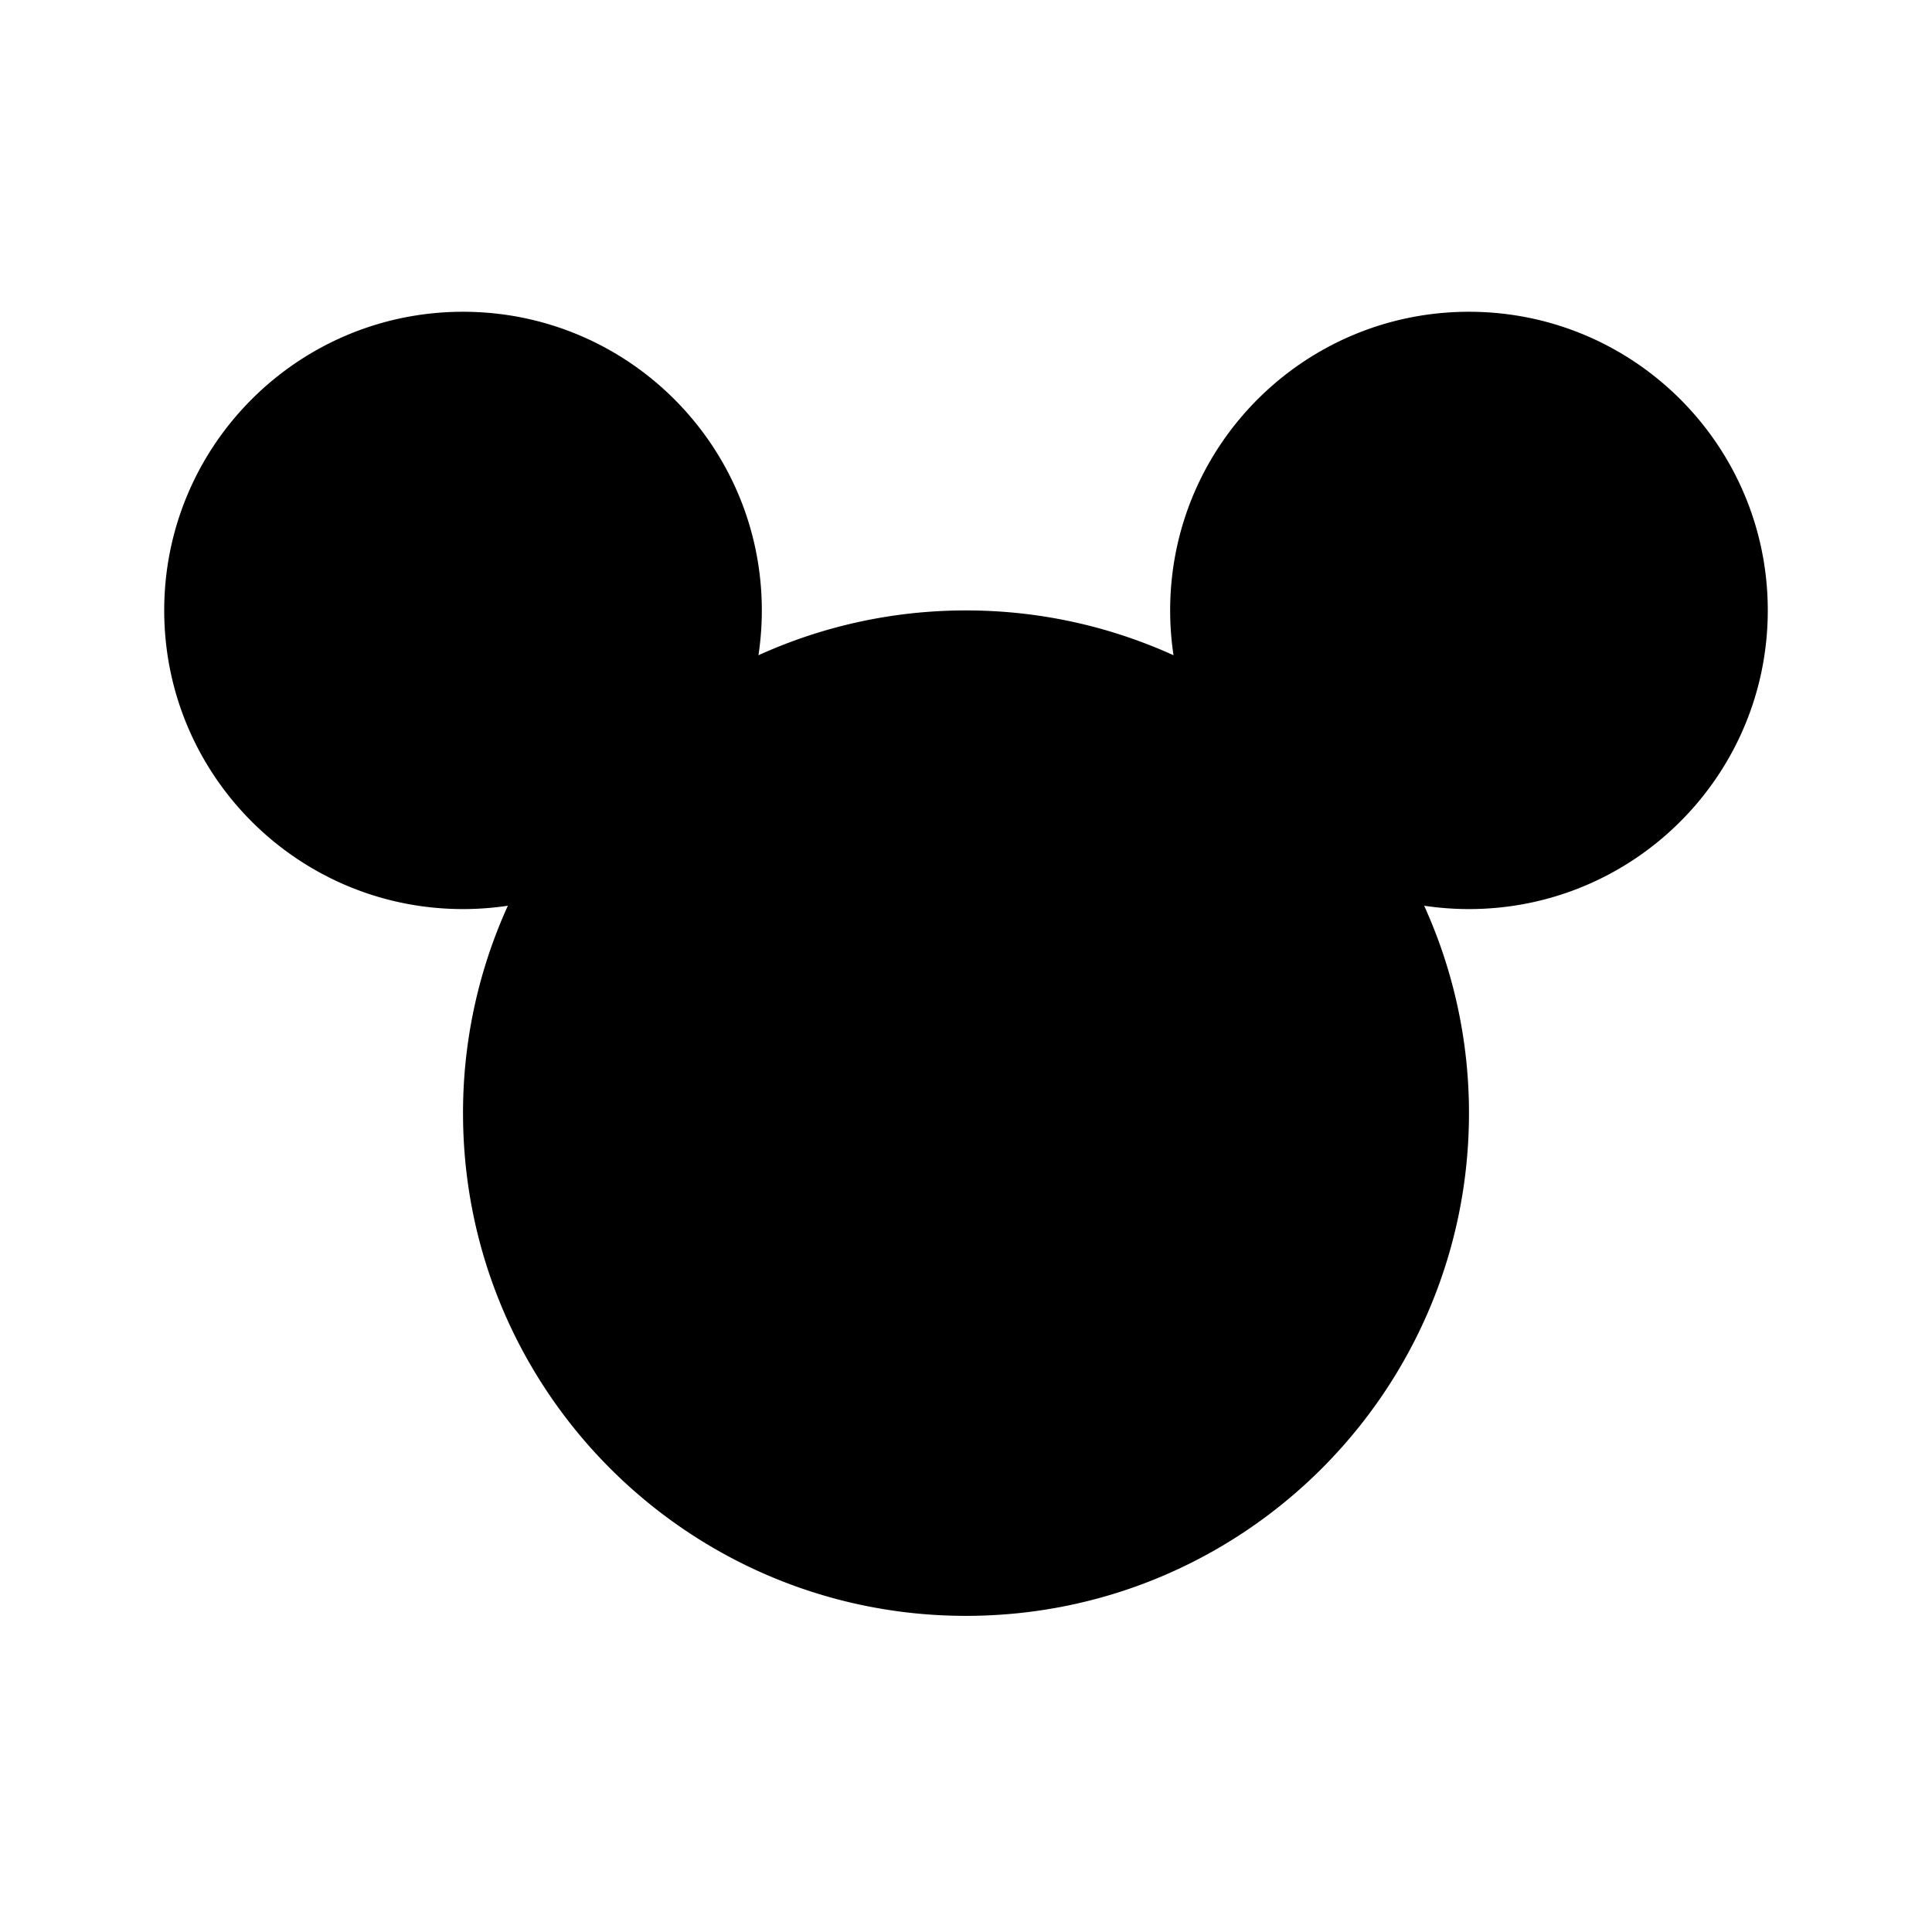
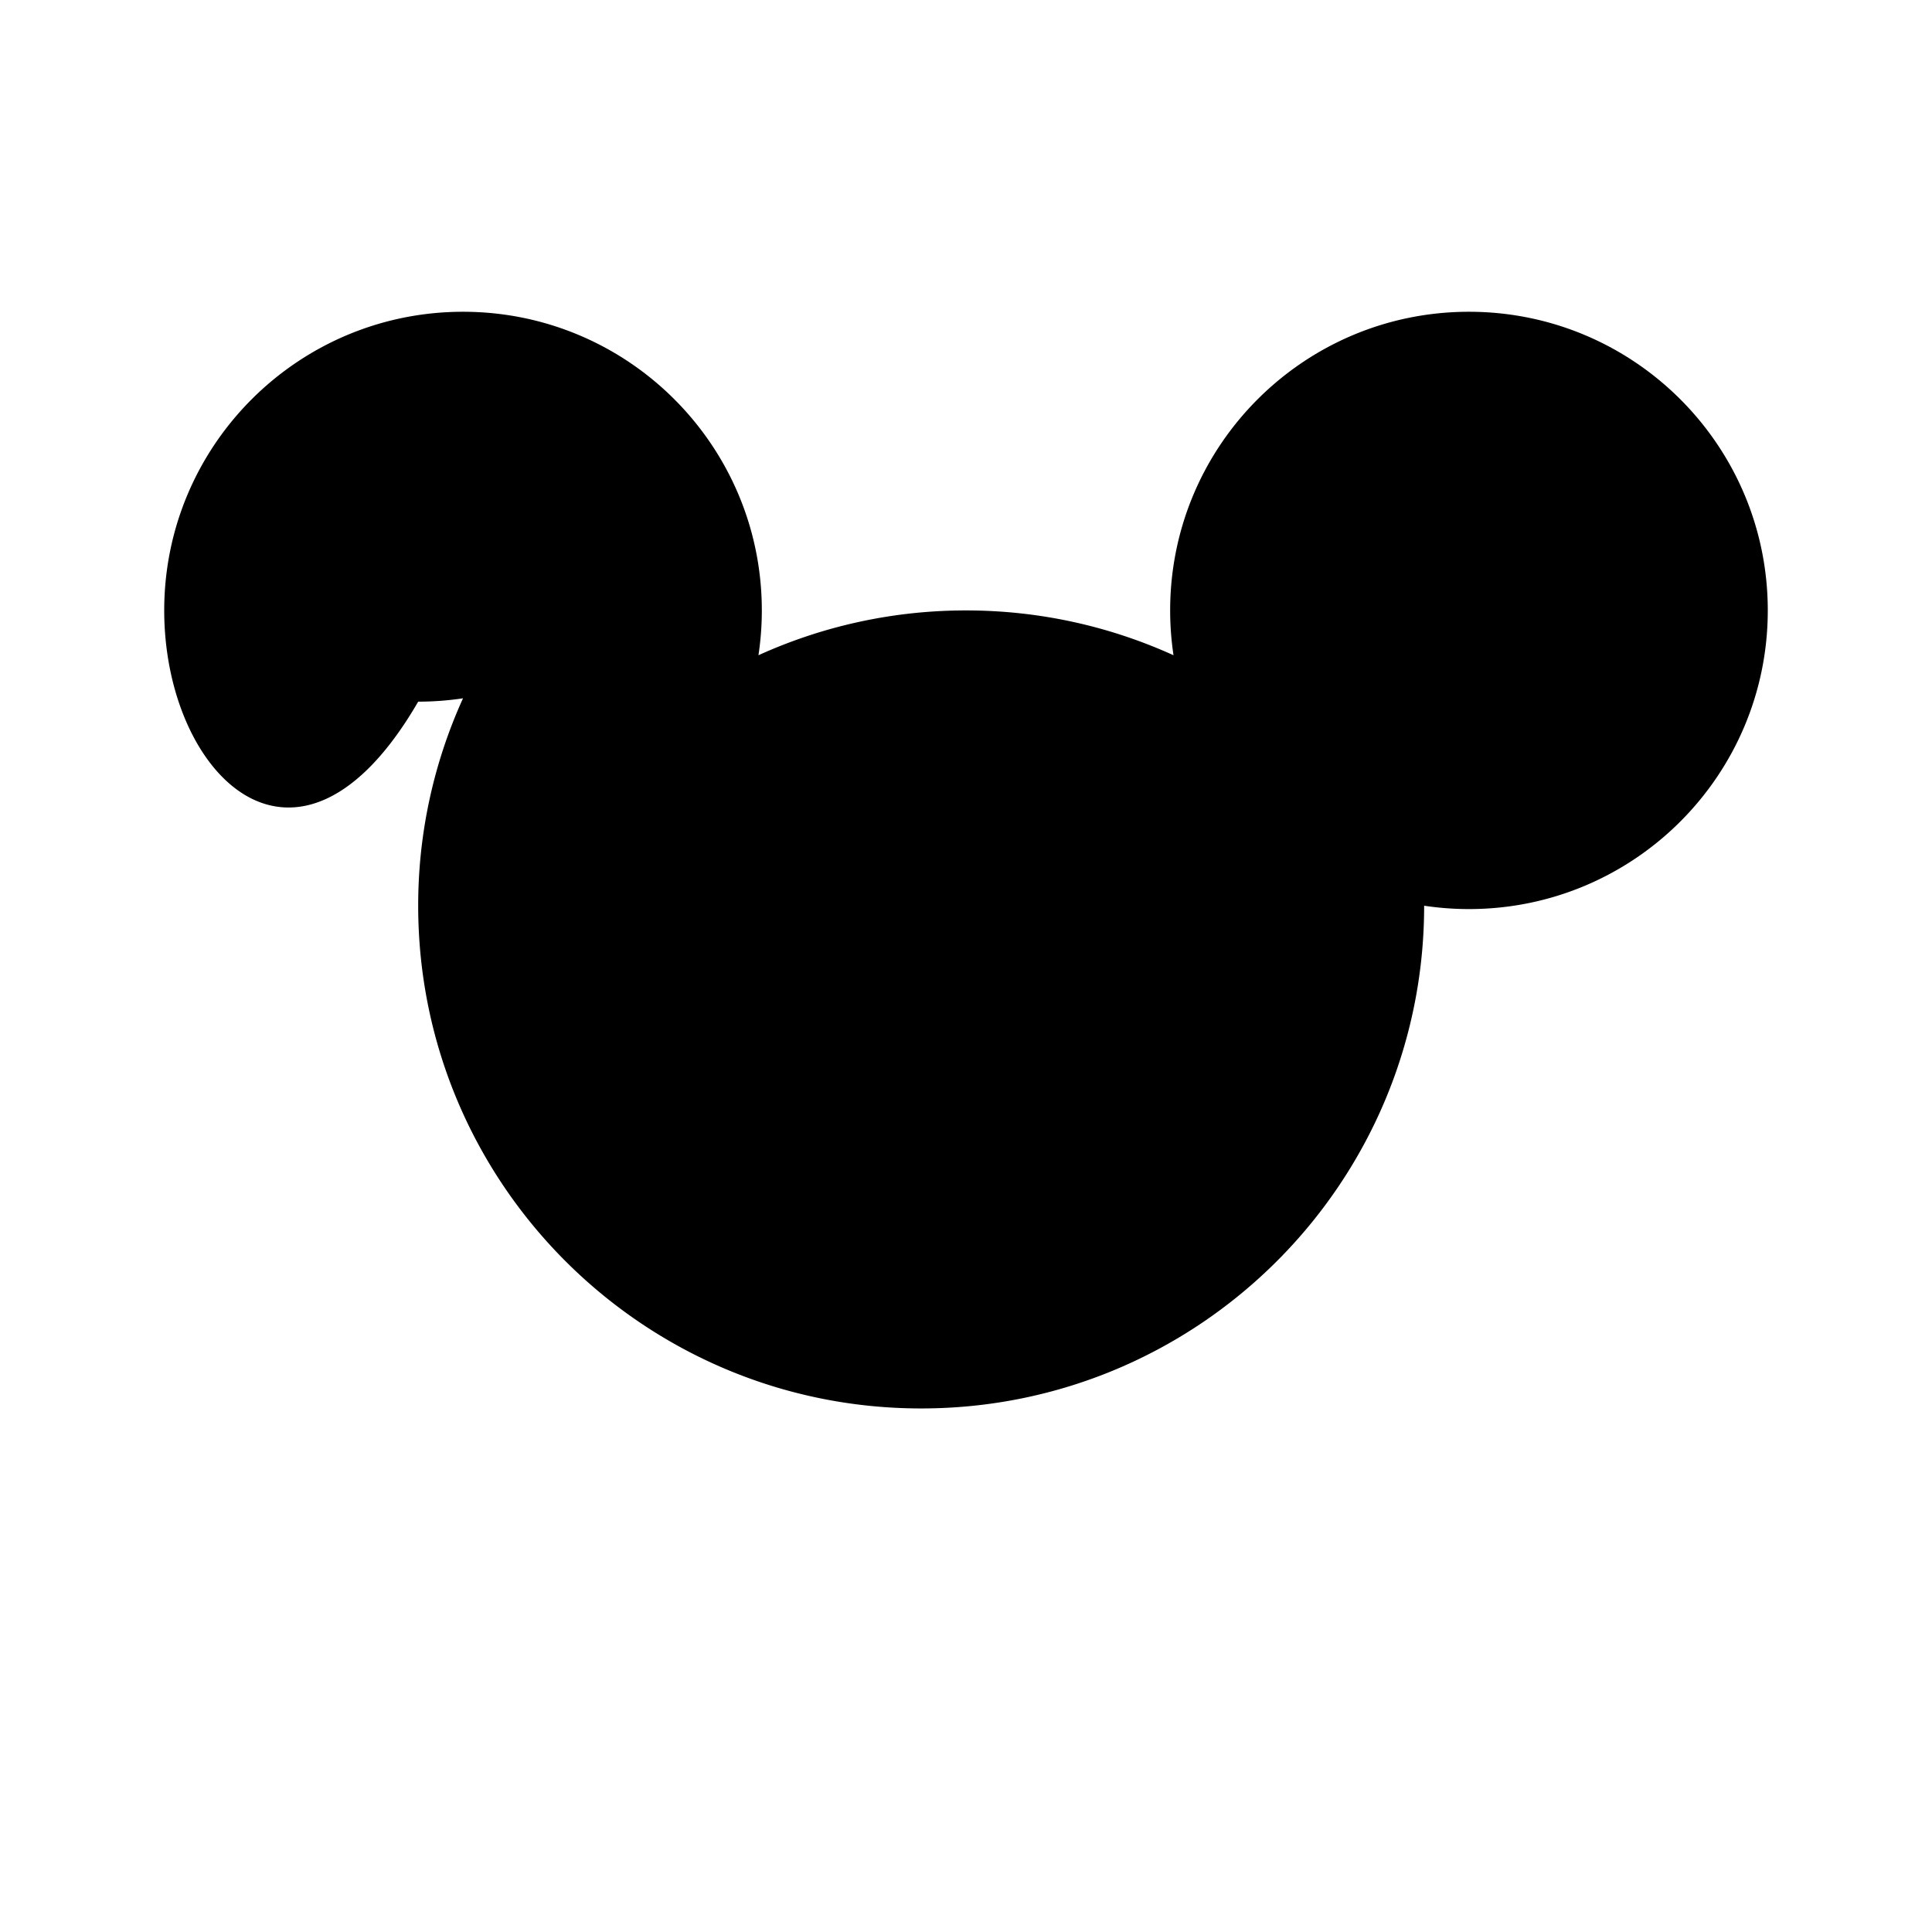
<svg xmlns="http://www.w3.org/2000/svg" data-bbox="17 32.274 166 135" viewBox="0 0 200 200" height="200" width="200" data-type="shape">
  <g>
-     <path d="M47.932 32.274c17.083 0 30.932 13.842 30.932 30.917 0 1.577-.12 3.126-.348 4.639 6.552-2.971 13.82-4.639 21.483-4.639s14.932 1.668 21.483 4.639a31.116 31.116 0 0 1-.348-4.639c0-17.075 13.849-30.917 30.932-30.917S183 46.116 183 63.19c0 17.075-13.849 30.917-30.932 30.917-1.578 0-3.127-.12-4.641-.347a51.797 51.797 0 0 1 4.641 21.472c0 28.742-23.312 52.042-52.068 52.042s-52.068-23.3-52.068-52.042a51.812 51.812 0 0 1 4.641-21.472 31.153 31.153 0 0 1-4.641.347C30.849 94.107 17 80.265 17 63.19c0-17.074 13.849-30.916 30.932-30.916z" />
+     <path d="M47.932 32.274c17.083 0 30.932 13.842 30.932 30.917 0 1.577-.12 3.126-.348 4.639 6.552-2.971 13.82-4.639 21.483-4.639s14.932 1.668 21.483 4.639a31.116 31.116 0 0 1-.348-4.639c0-17.075 13.849-30.917 30.932-30.917S183 46.116 183 63.19c0 17.075-13.849 30.917-30.932 30.917-1.578 0-3.127-.12-4.641-.347c0 28.742-23.312 52.042-52.068 52.042s-52.068-23.3-52.068-52.042a51.812 51.812 0 0 1 4.641-21.472 31.153 31.153 0 0 1-4.641.347C30.849 94.107 17 80.265 17 63.19c0-17.074 13.849-30.916 30.932-30.916z" />
  </g>
</svg>